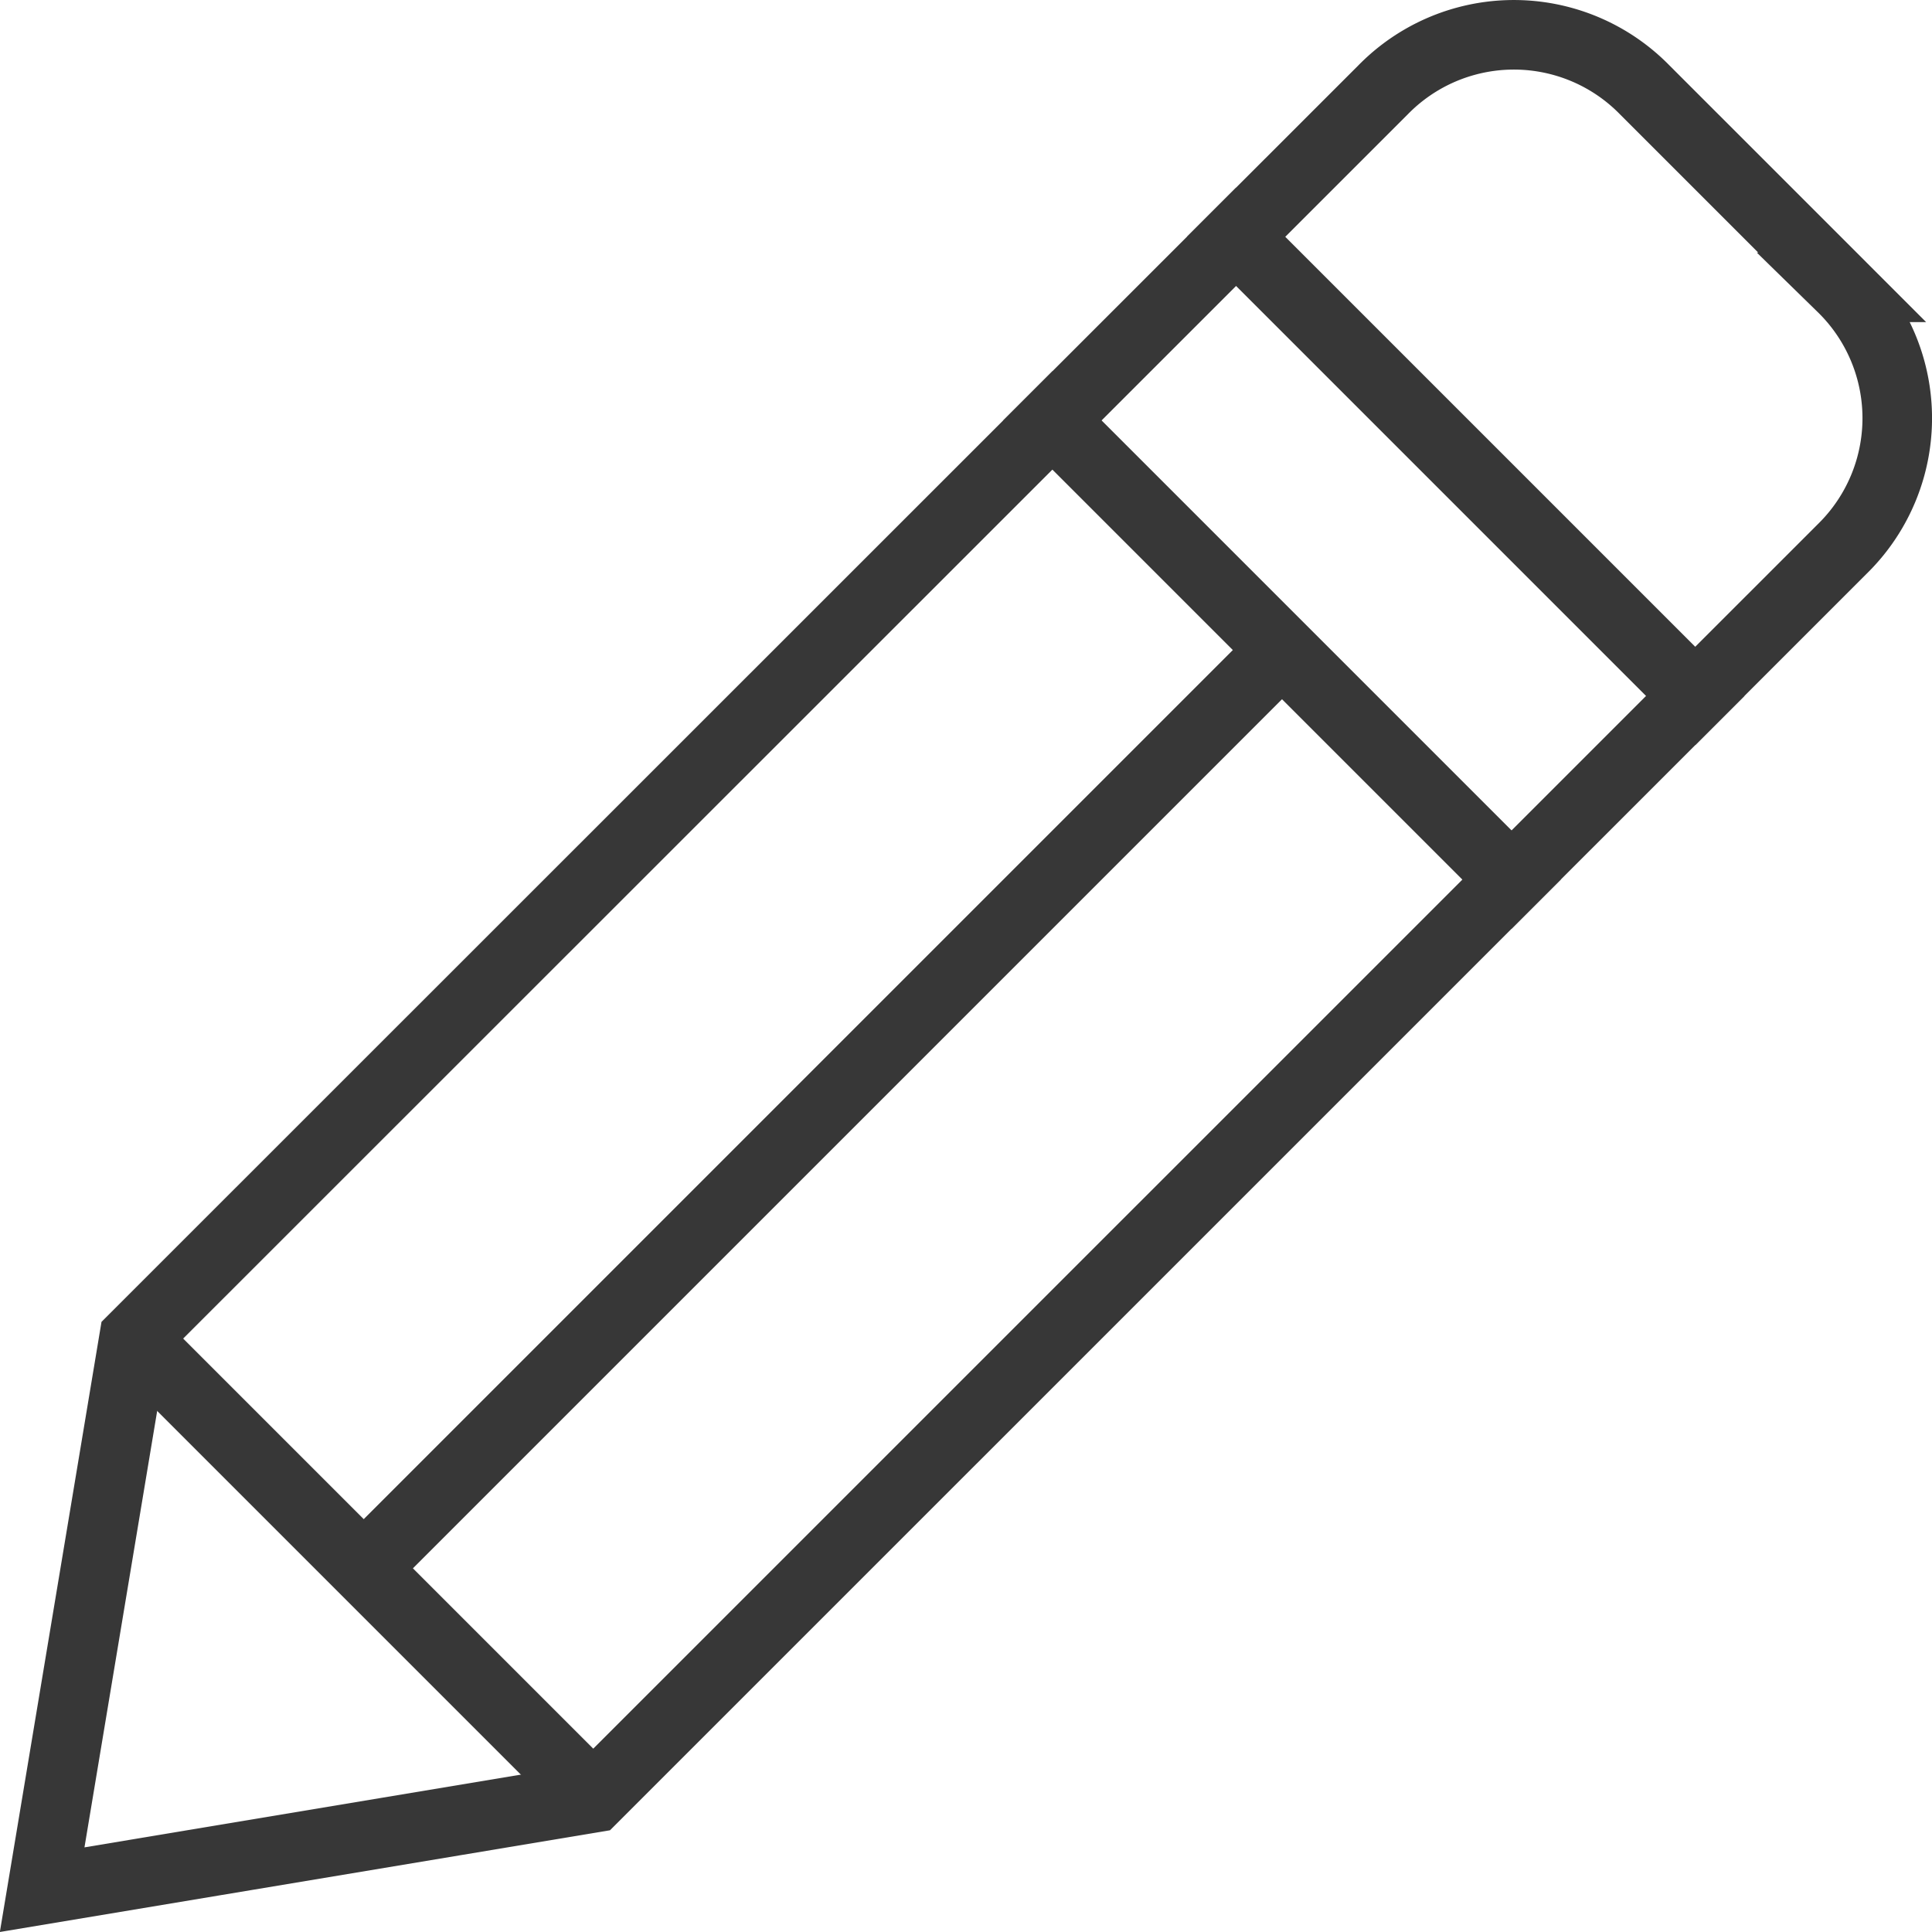
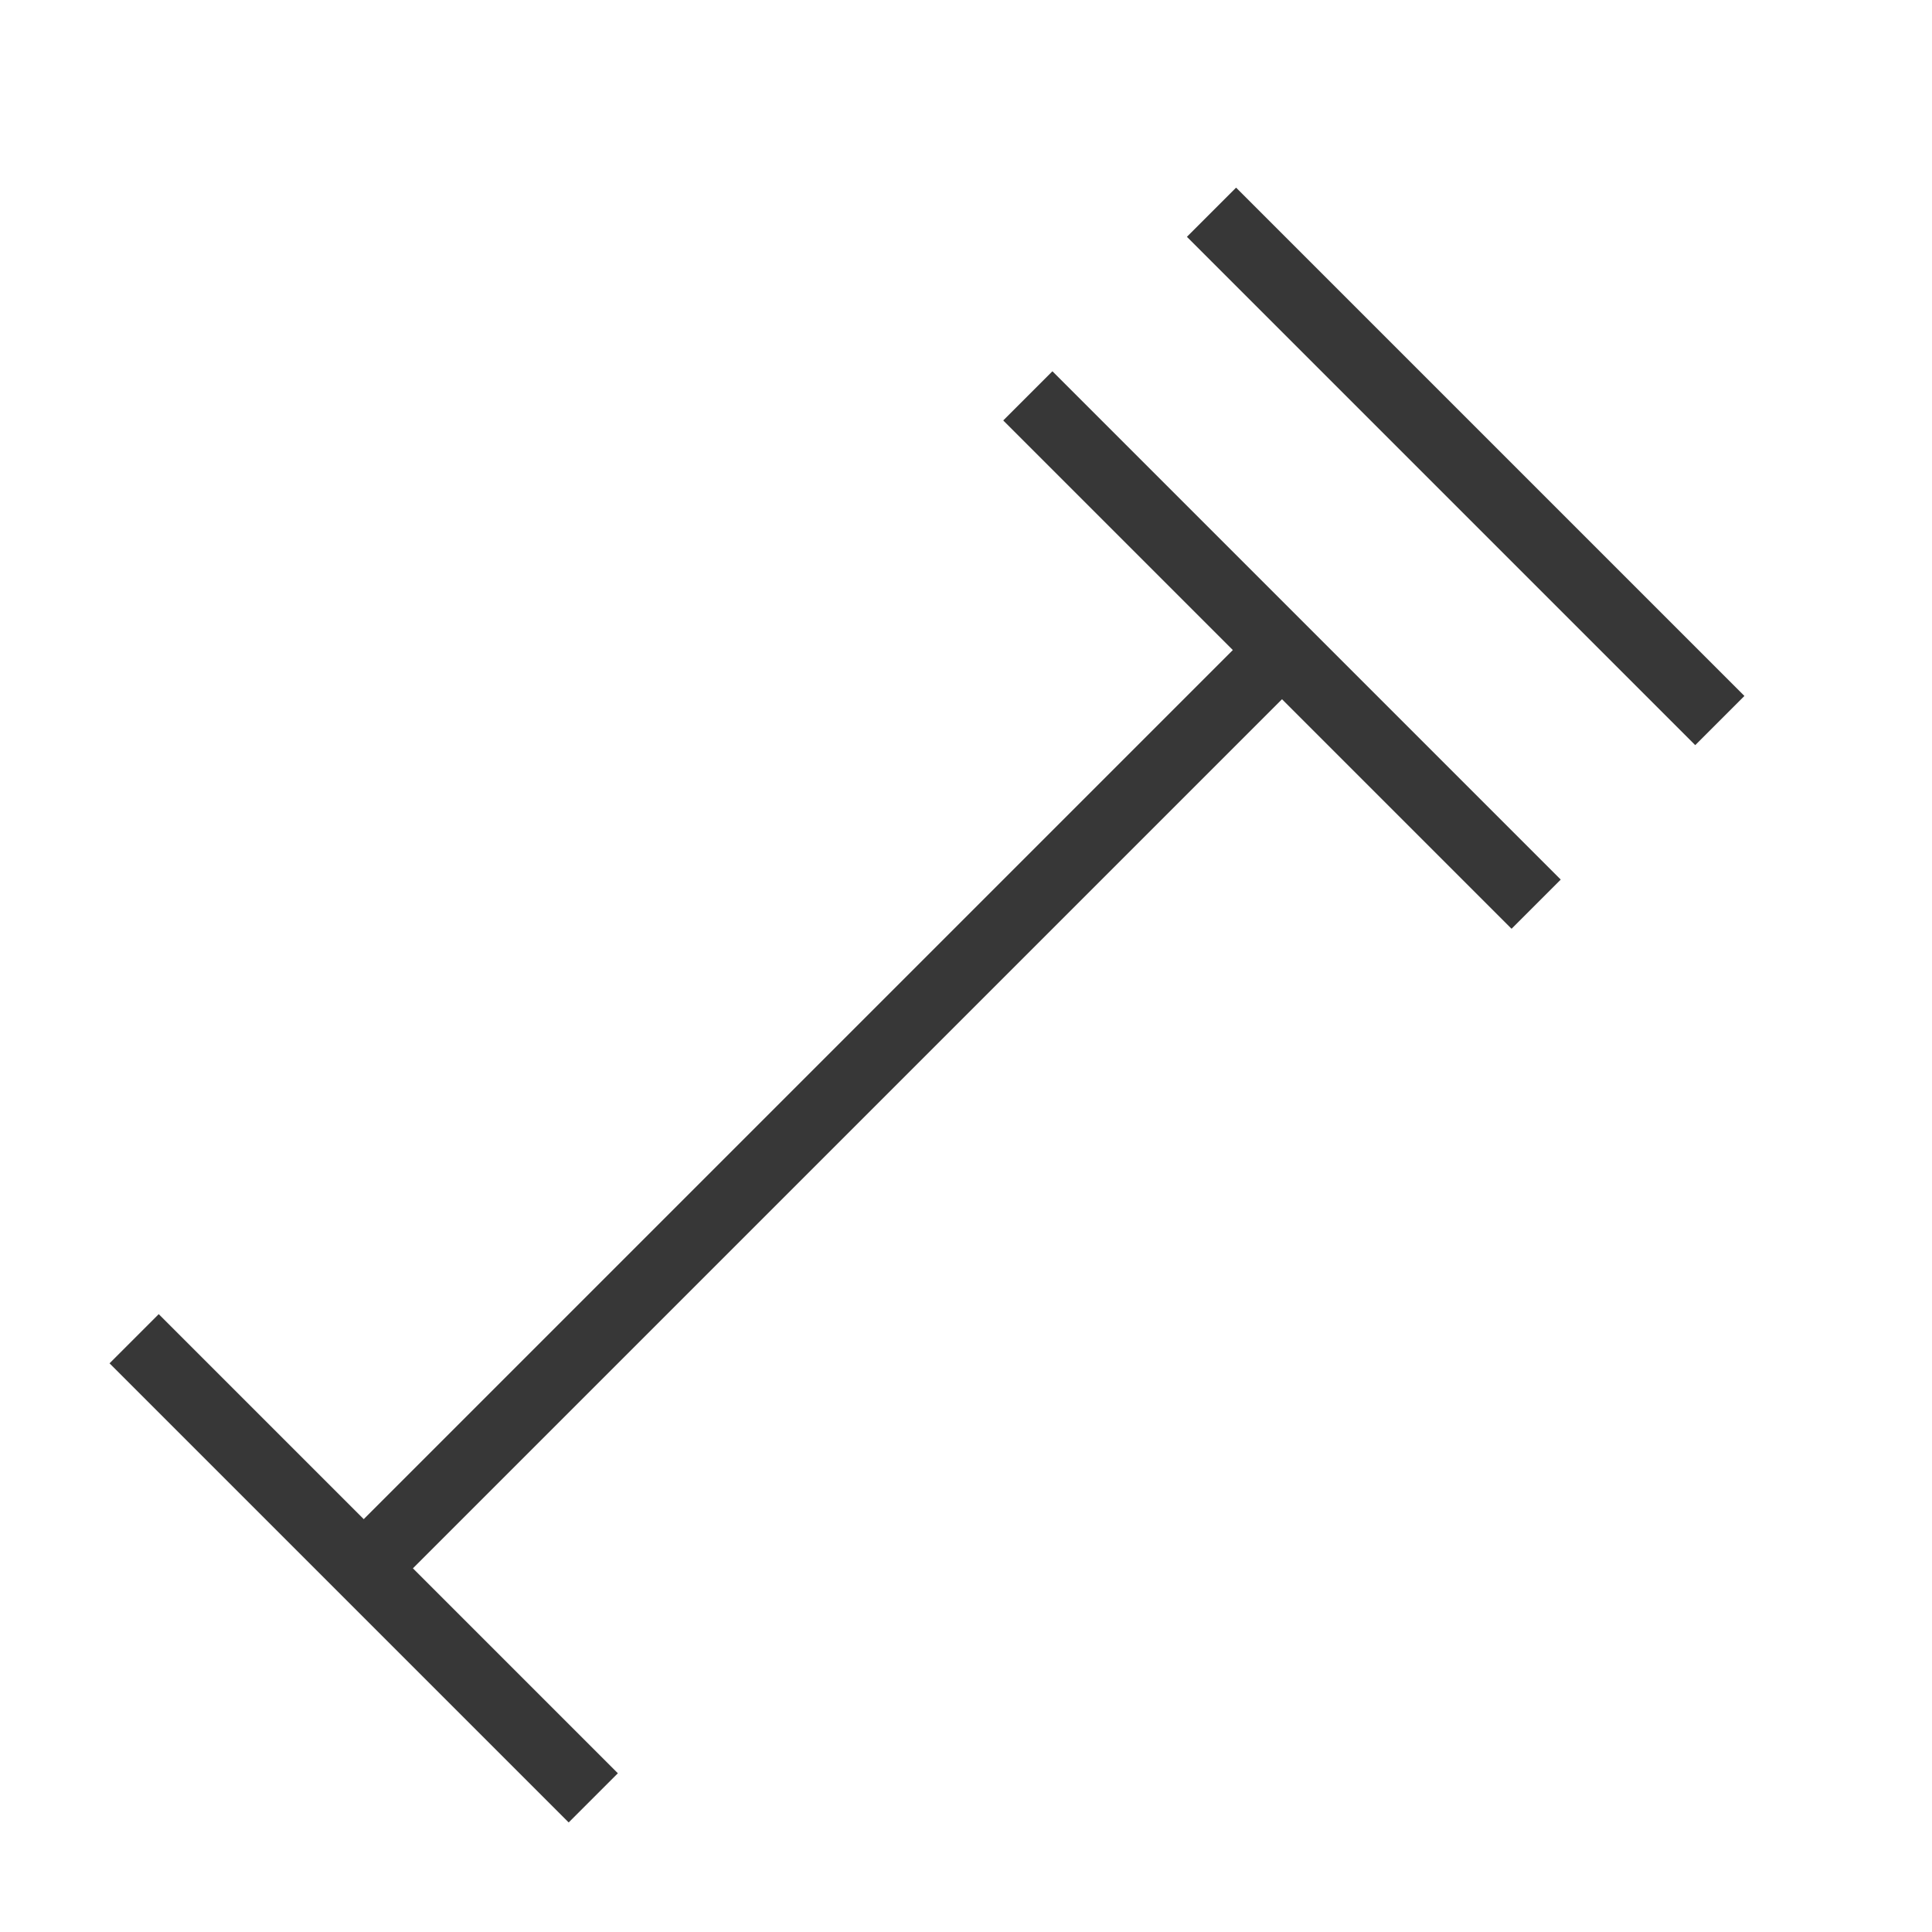
<svg xmlns="http://www.w3.org/2000/svg" id="Layer_1" data-name="Layer 1" viewBox="0 0 361.08 361.08">
  <defs>
    <style>.cls-1,.cls-2{fill:none;stroke:#373737;stroke-miterlimit:10;stroke-width:13px;}.cls-2{stroke-linecap:square;}</style>
  </defs>
  <title>ontwerpen-icon</title>
  <line class="cls-1" x1="25.07" y1="250.2" x2="110.88" y2="336.01" />
  <line class="cls-1" x1="67.98" y1="293.11" x2="239.6" y2="121.49" />
  <line class="cls-2" x1="231.02" y1="44.26" x2="316.83" y2="130.07" />
  <line class="cls-2" x1="196.69" y1="78.58" x2="282.5" y2="164.39" />
-   <path class="cls-2" d="M110.88,336l-103,17.17,17.16-103L258.48,16.8a34.19,34.19,0,0,1,48.91,0l36.9,36.9a34.19,34.19,0,0,1,0,48.91Z" />
</svg>